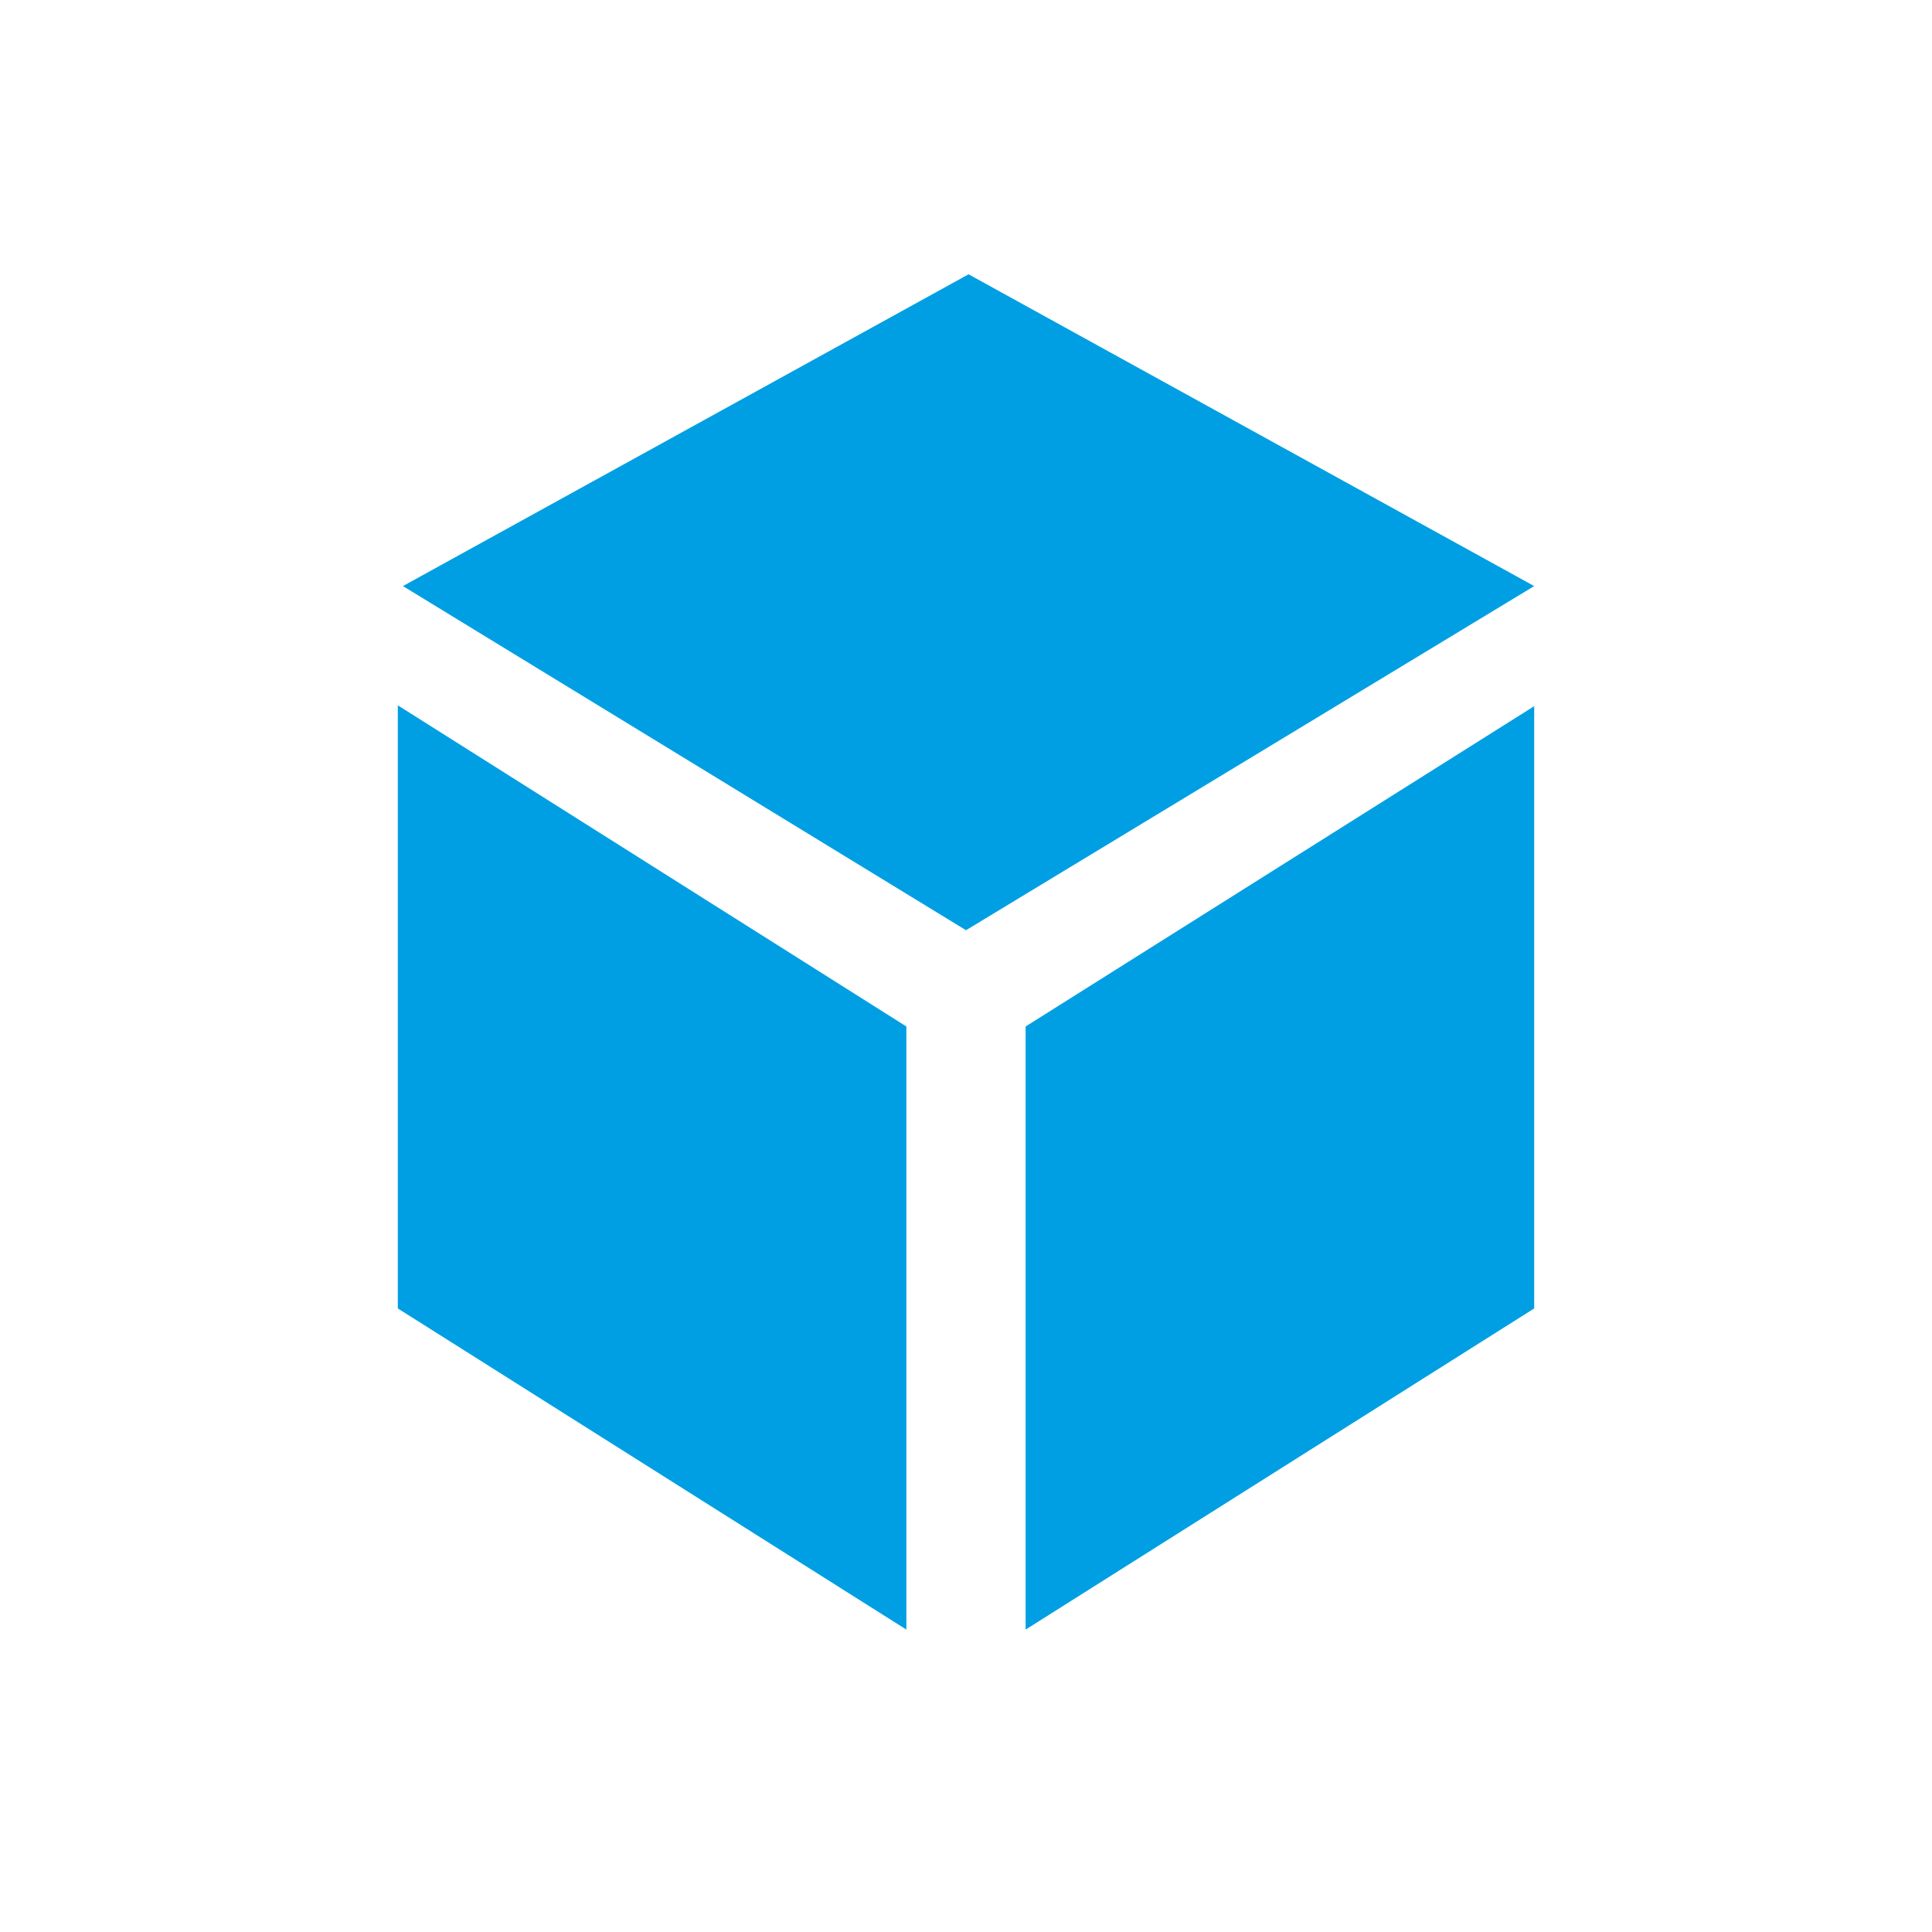
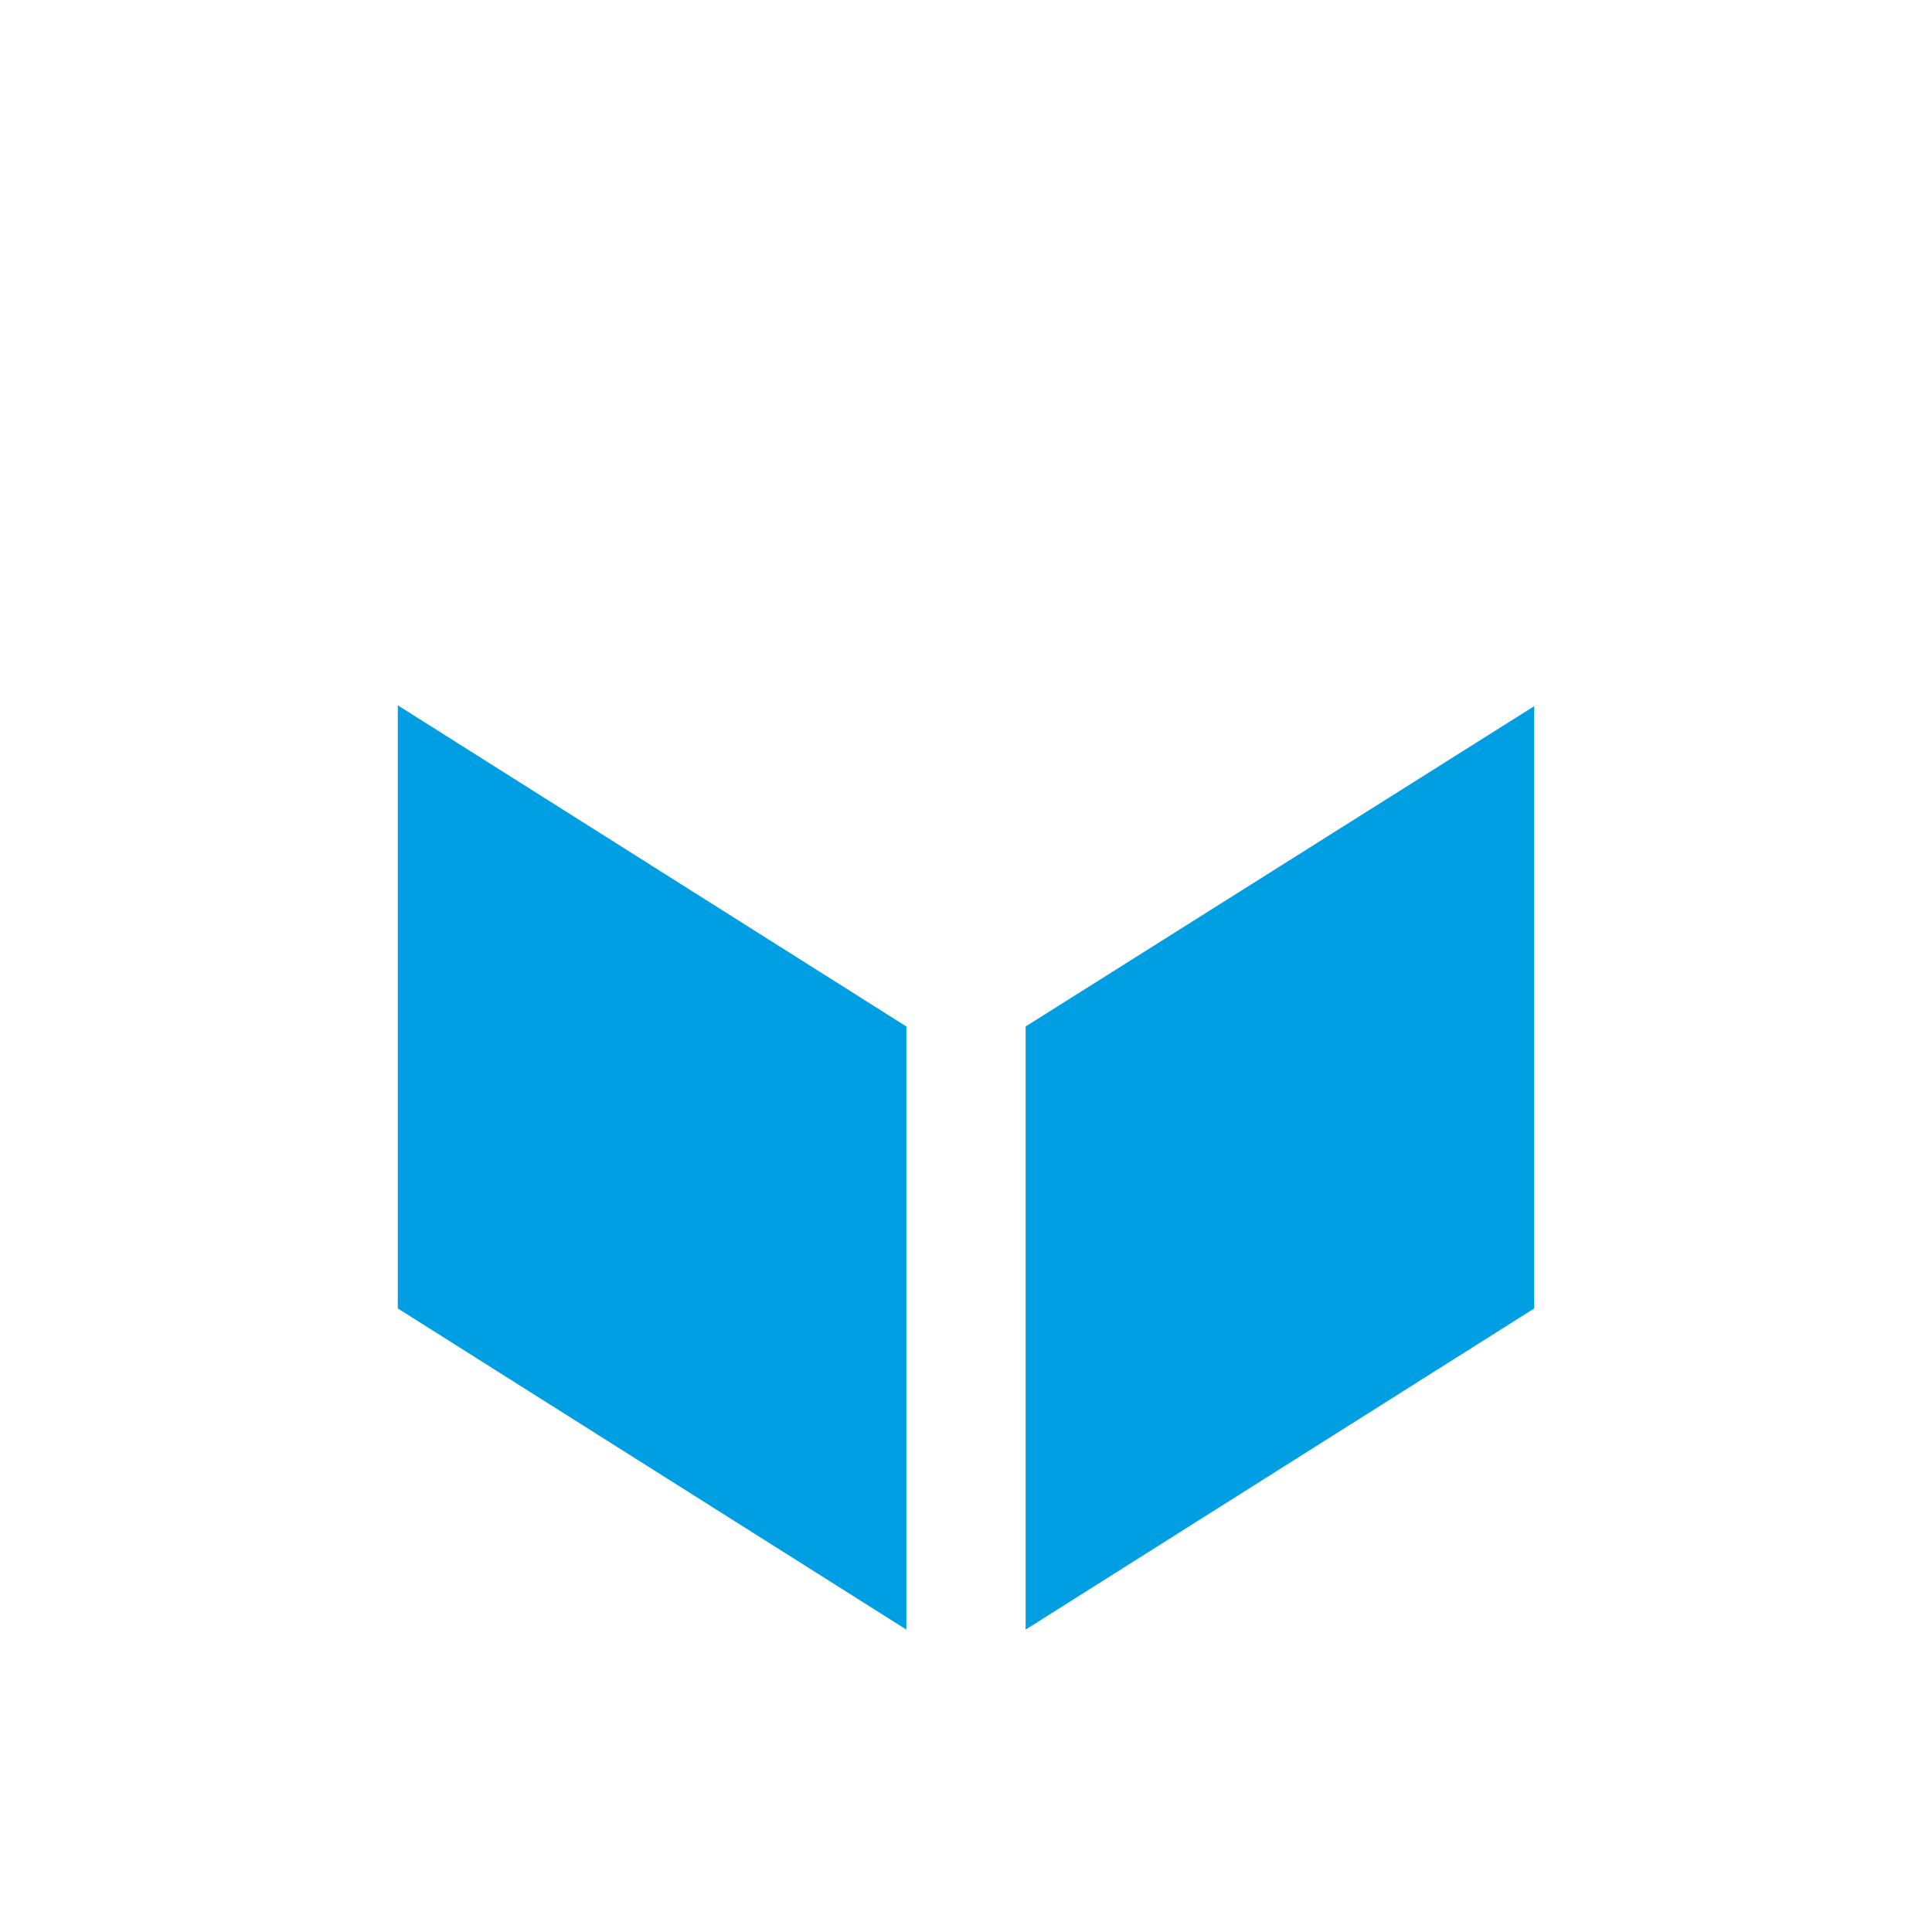
<svg xmlns="http://www.w3.org/2000/svg" version="1.1" id="Ebene_1" x="0px" y="0px" viewBox="0 0 22.68 22.68" style="enable-background:new 0 0 22.68 22.68;" xml:space="preserve">
  <style type="text/css">
	.st0{fill:#009FE3;}
</style>
  <polygon class="st0" points="4.67,8.28 10.64,12.05 10.64,19.13 4.67,15.36 " />
  <polygon class="st0" points="18.01,8.29 12.04,12.05 12.04,19.13 18.01,15.36 " />
-   <polygon class="st0" points="11.34,10.92 11.34,10.92 18.01,6.88 11.37,3.22 4.73,6.88 " />
</svg>